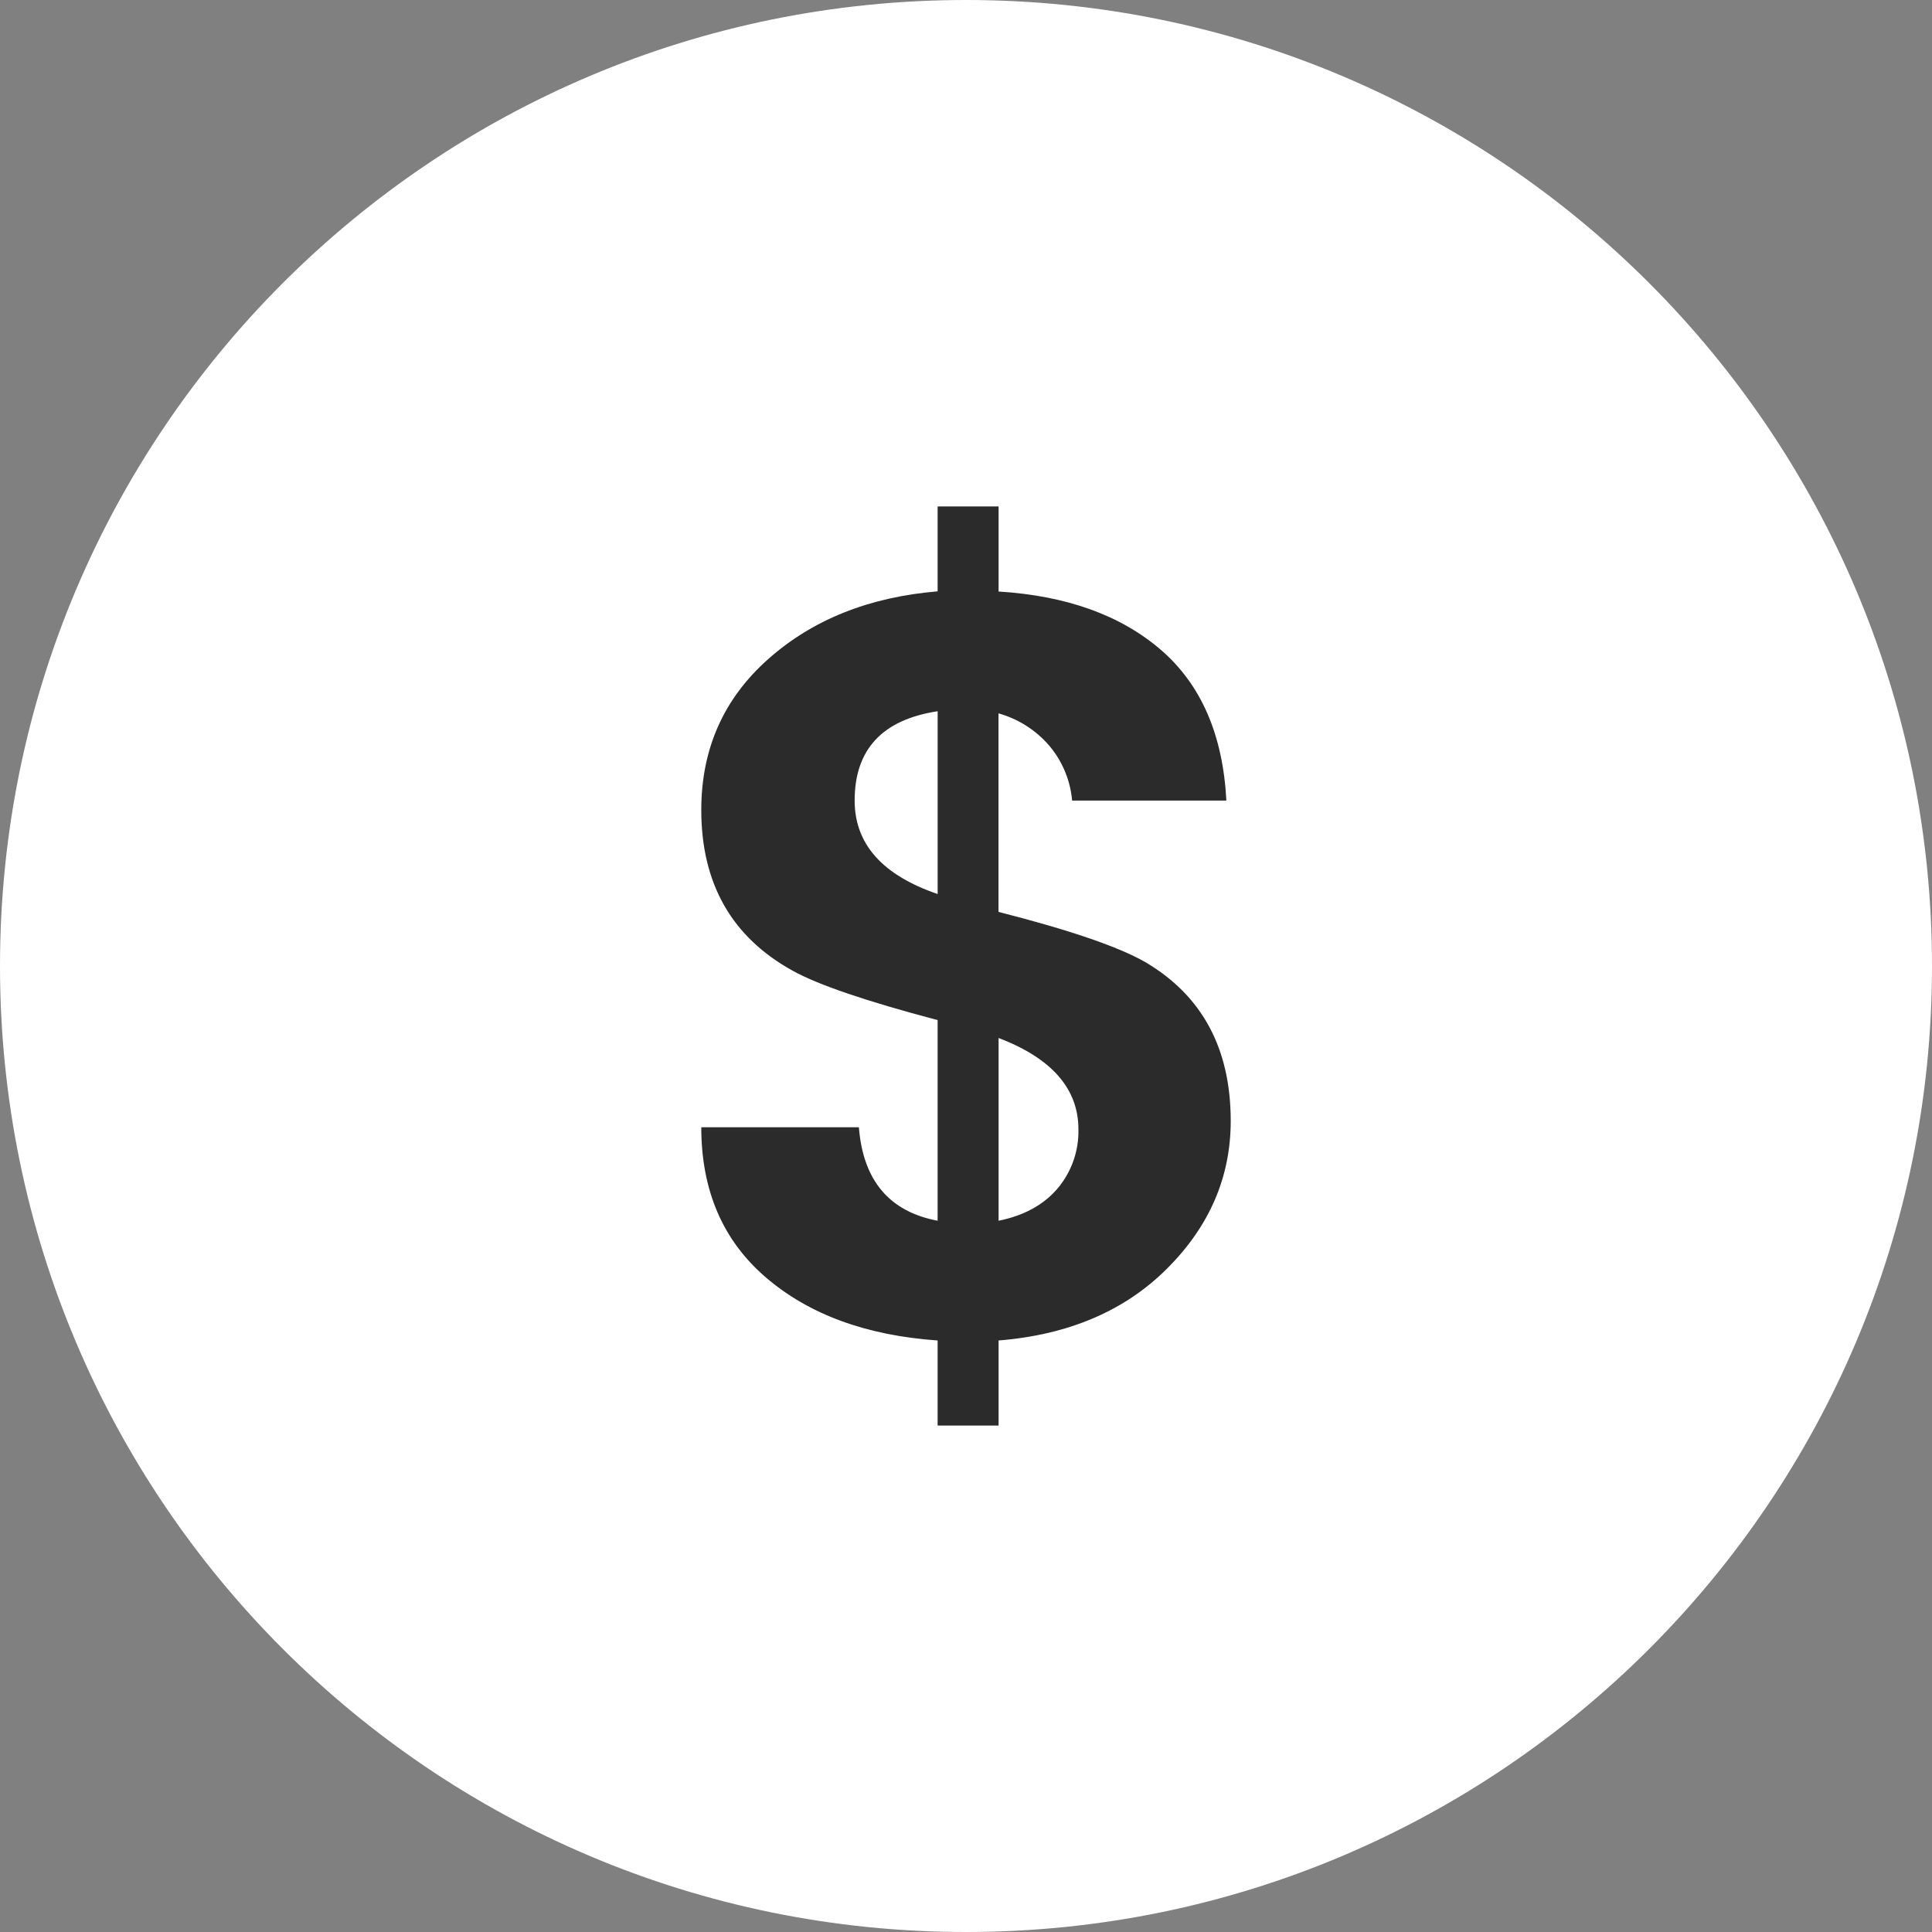
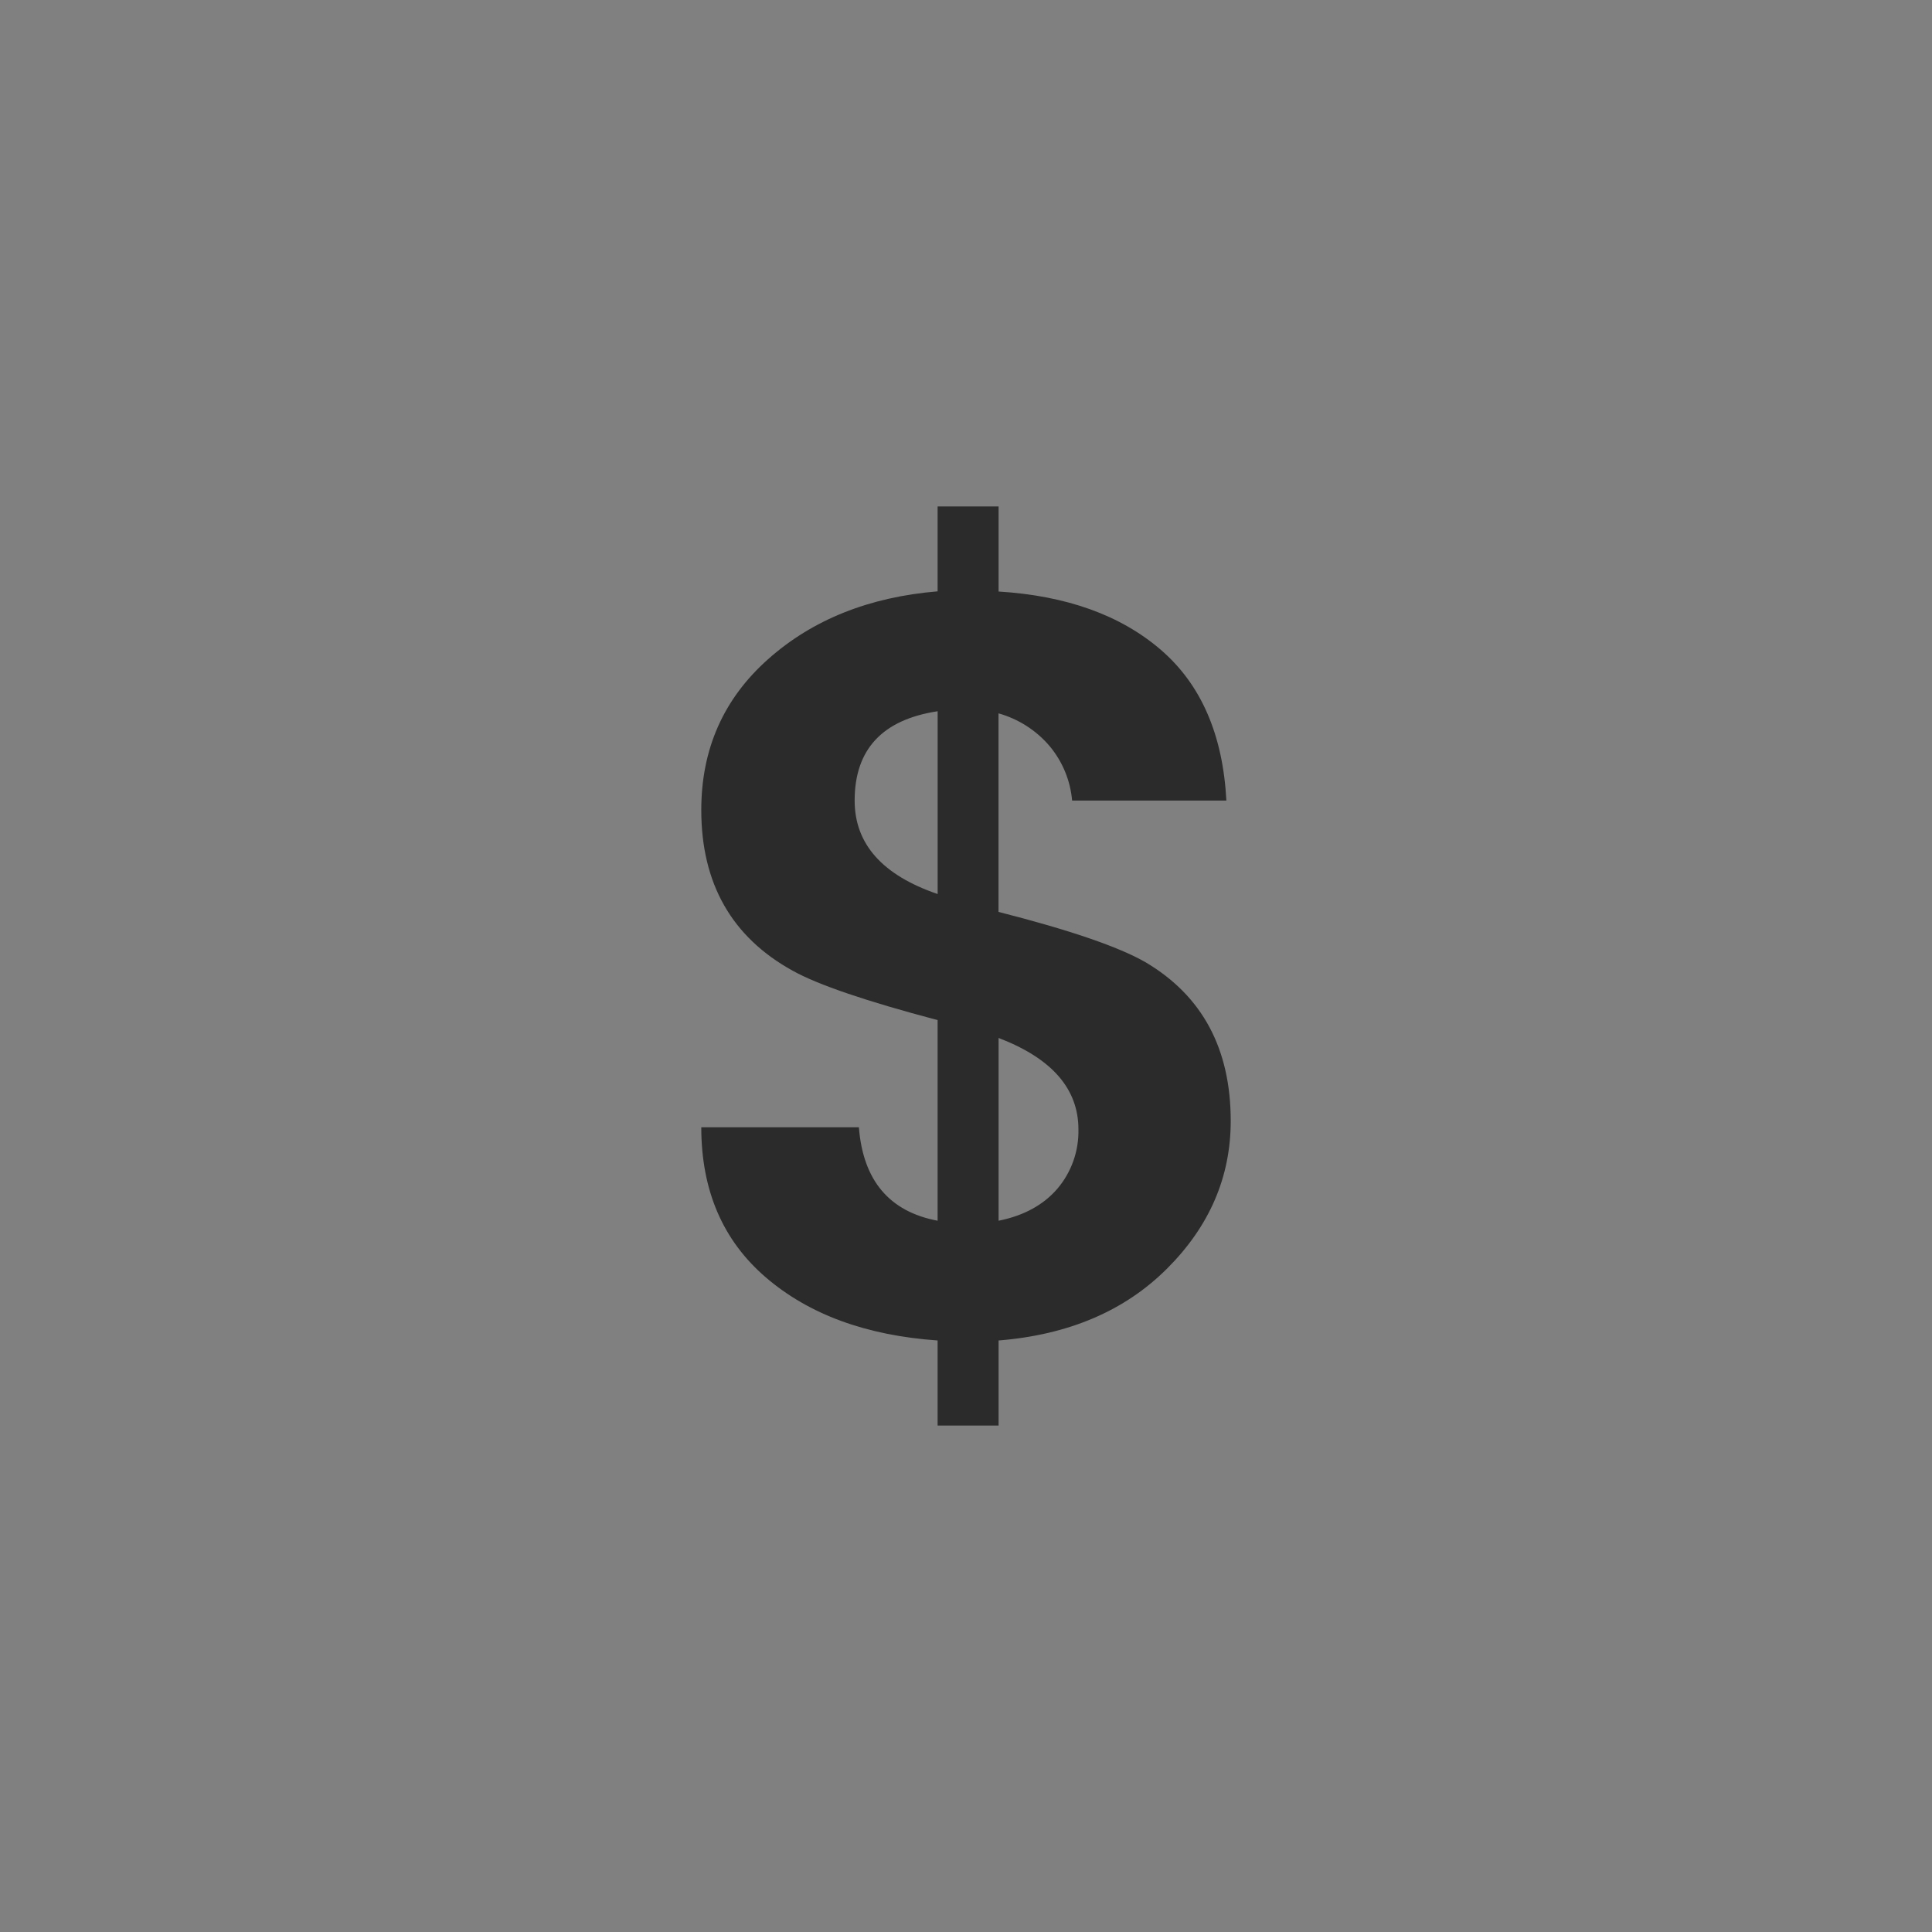
<svg xmlns="http://www.w3.org/2000/svg" width="52" height="52" viewBox="0 0 52 52" fill="none">
  <rect x="0" y="0" width="52" height="52" fill="#808080" stroke="none" />
  <g id="Frame" clip-path="url(#clip0_1813_435)">
    <g id="Group">
      <g id="Layer 2">
        <g id="Layer 1">
-           <path id="Vector" d="M26 52C40.359 52 52 40.359 52 26C52 11.641 40.359 0 26 0C11.641 0 0 11.641 0 26C0 40.359 11.641 52 26 52Z" fill="white" />
          <path id="Vector_2" d="M33.125 30.17C33.125 31.679 32.554 33.003 31.414 34.142C30.274 35.282 28.762 35.927 26.877 36.079V38.369H25.236V36.079C23.314 35.944 21.773 35.378 20.614 34.383C19.455 33.388 18.875 32.04 18.875 30.34H23.117C23.229 31.772 23.936 32.611 25.236 32.856V27.456C23.314 26.948 22.014 26.505 21.335 26.127C19.695 25.222 18.875 23.78 18.875 21.801C18.875 20.161 19.474 18.809 20.671 17.744C21.868 16.679 23.39 16.07 25.236 15.916V13.631H26.877V15.921C28.705 16.034 30.16 16.557 31.244 17.49C32.327 18.423 32.915 19.776 33.008 21.547H28.856C28.809 21.006 28.596 20.493 28.247 20.077C27.887 19.655 27.409 19.35 26.875 19.2V24.544C28.798 25.034 30.118 25.487 30.836 25.901C32.362 26.805 33.125 28.228 33.125 30.17ZM23.003 21.547C23.003 22.715 23.748 23.554 25.237 24.063V19.143C23.748 19.37 23.003 20.171 23.003 21.547ZM29.026 30.397C29.026 29.304 28.309 28.484 26.877 27.937V32.856C27.553 32.721 28.081 32.434 28.46 31.994C28.838 31.549 29.039 30.98 29.026 30.397Z" fill="#2B2B2B" />
        </g>
      </g>
    </g>
  </g>
  <defs>
    <clipPath id="clip0_1813_435">
      <rect width="52" height="52" fill="white" />
    </clipPath>
  </defs>
</svg>